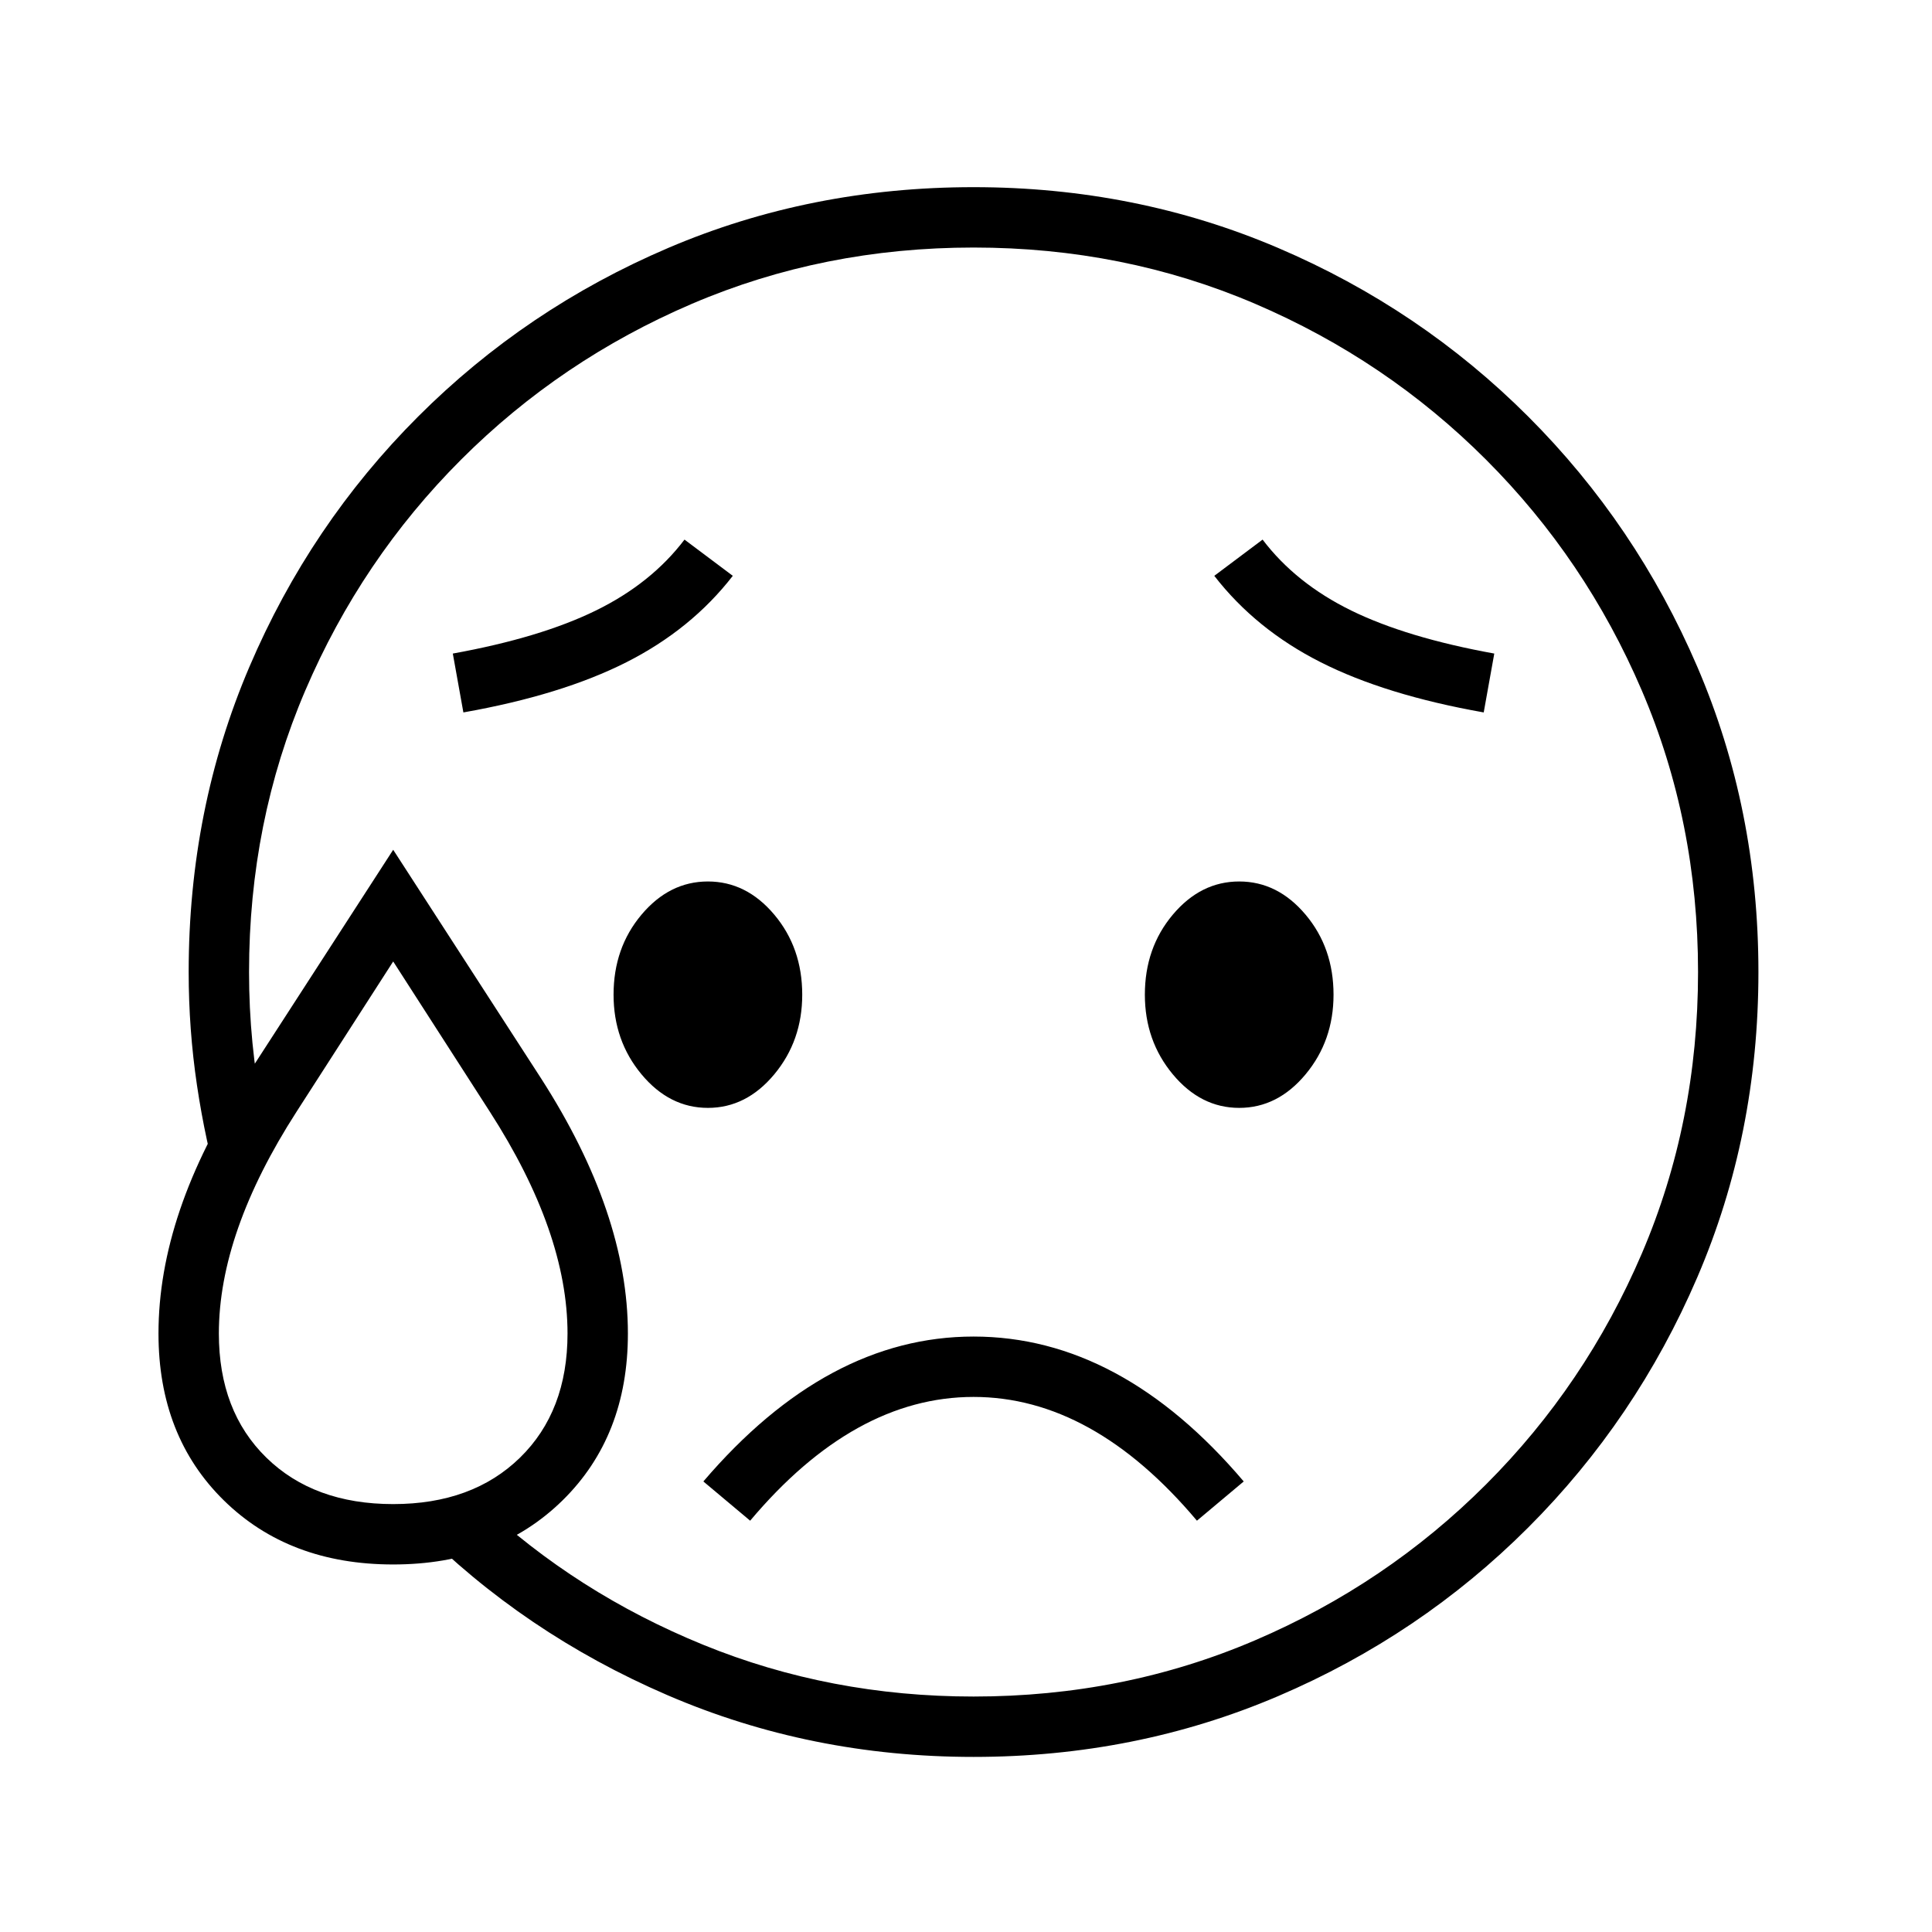
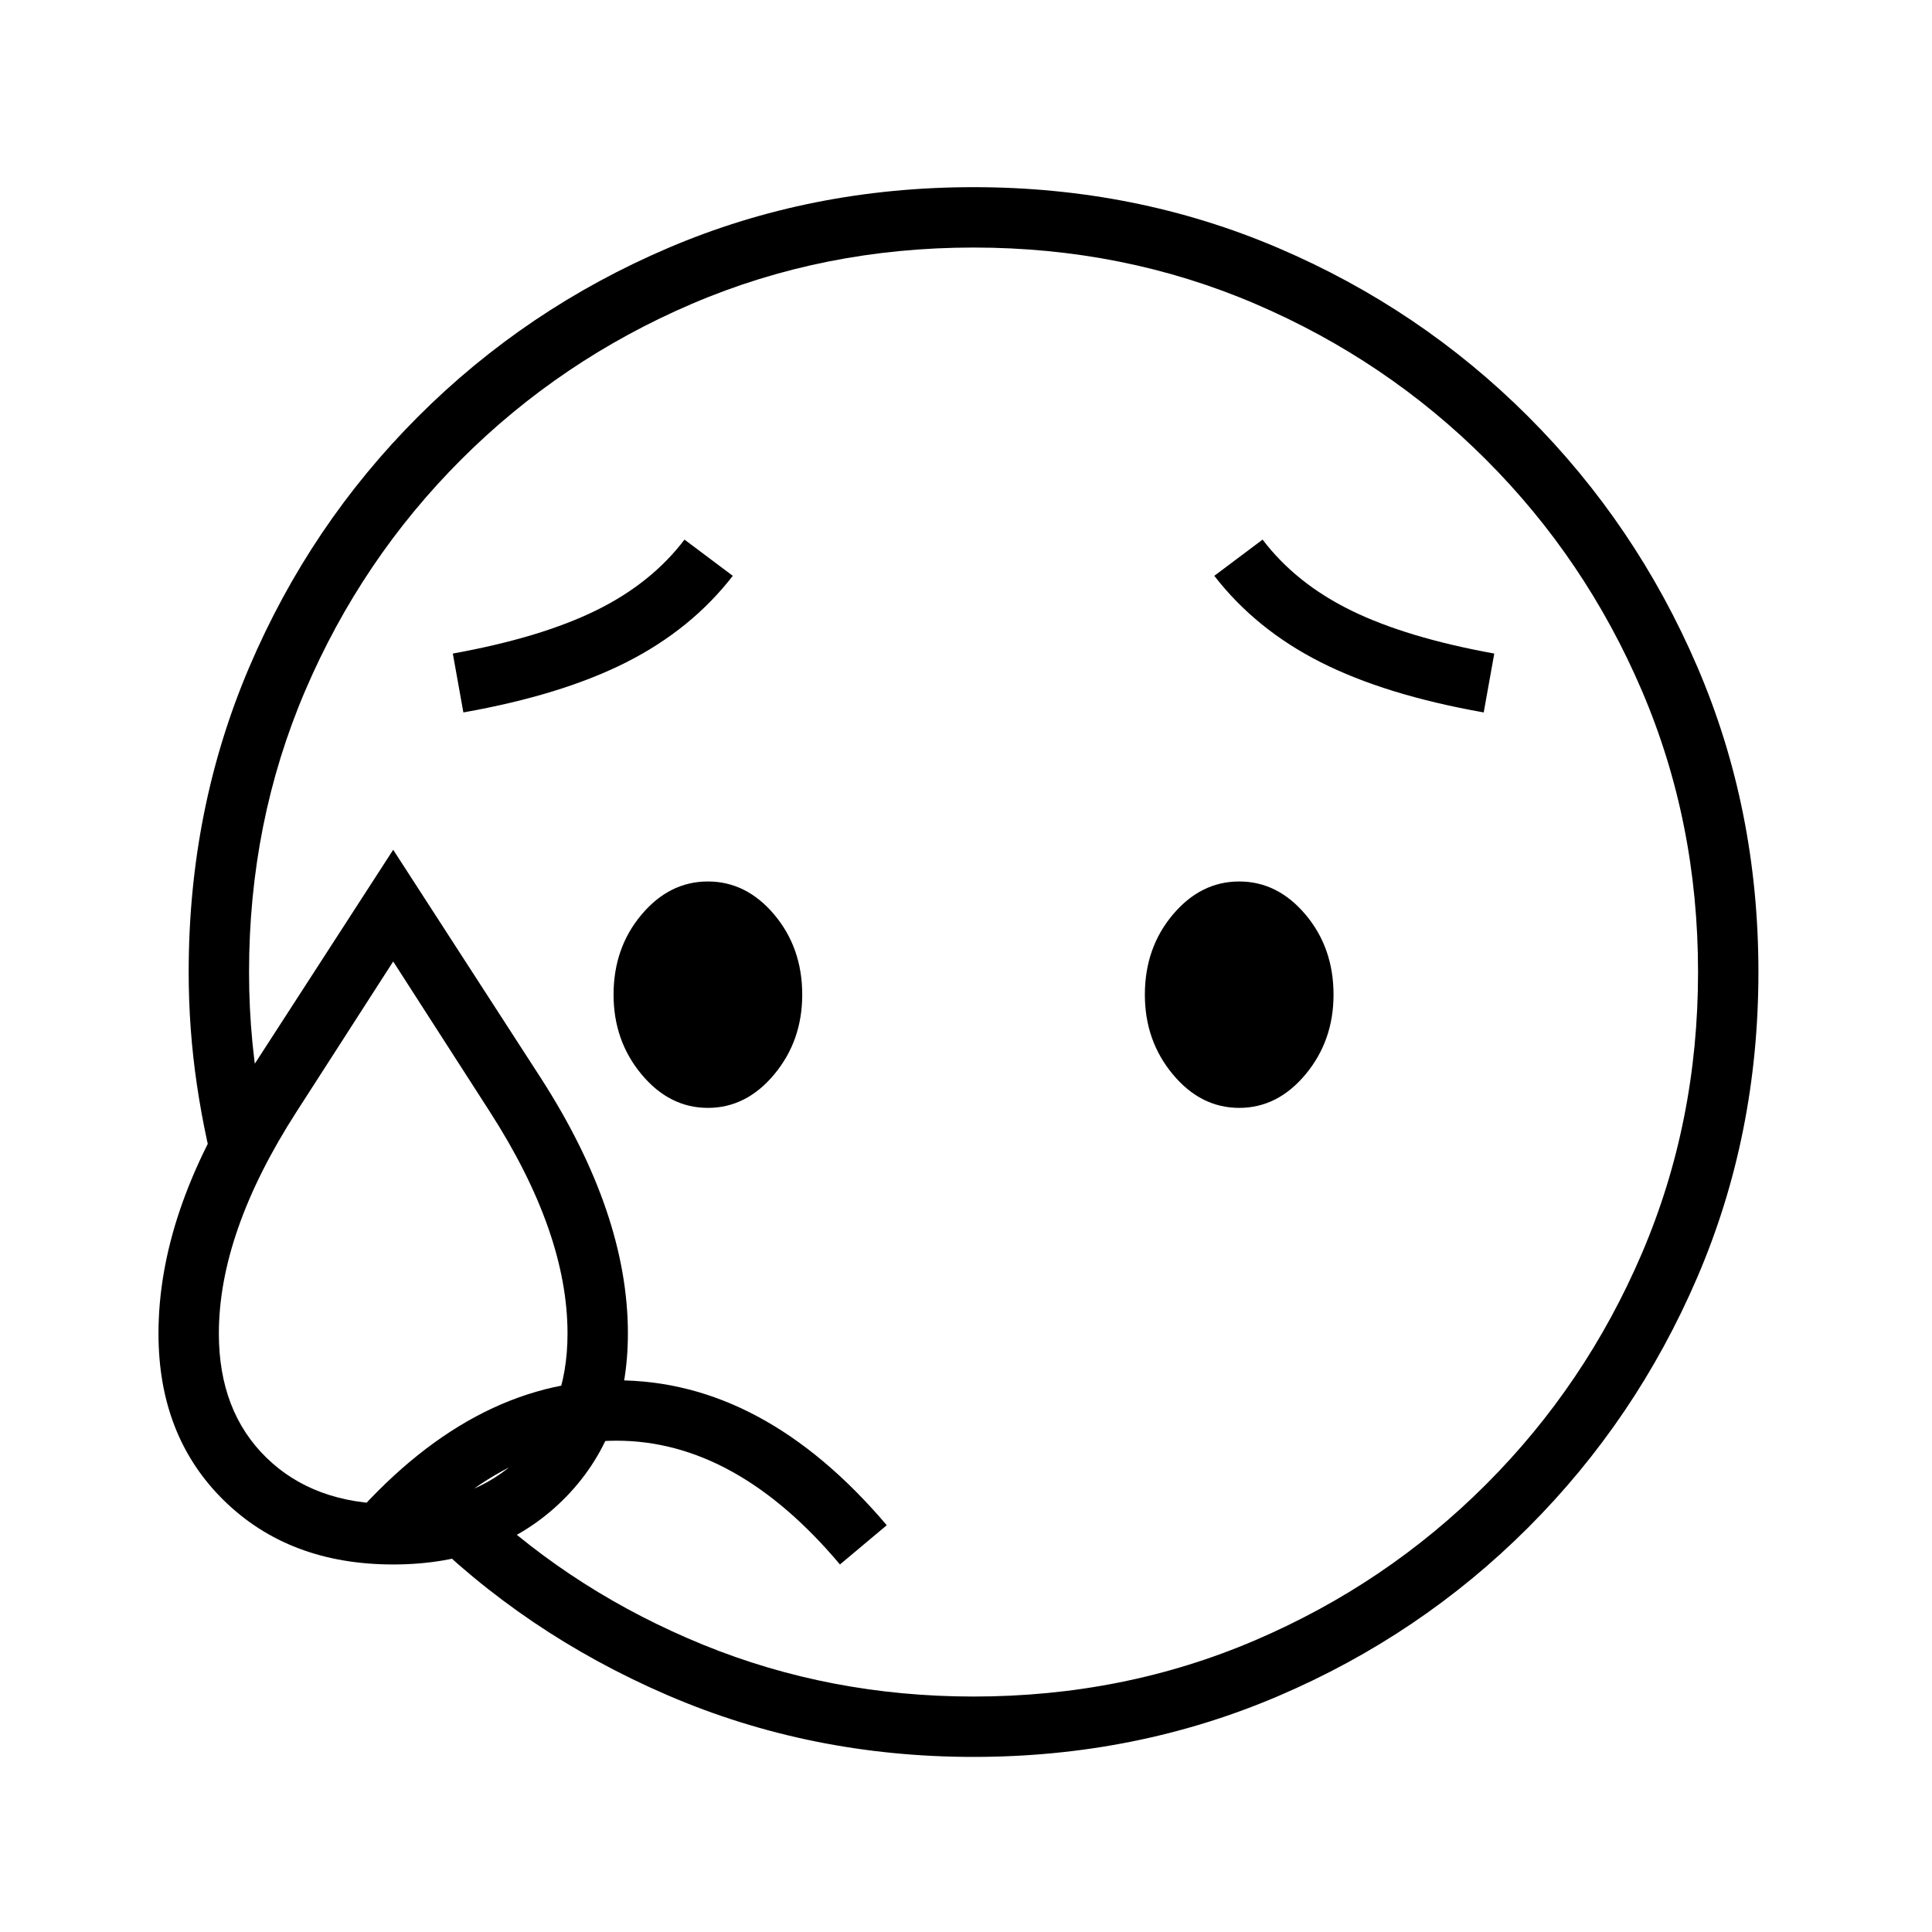
<svg xmlns="http://www.w3.org/2000/svg" version="1.1" viewBox="30 -350 2560 2560">
-   <path fill="currentColor" d="M1320 1978q-216 0 -406 -82t-331 -224l83 -31q128 120 296 188.5t358 68.5q199 0 373 -74.5t306 -206.5t206.5 -306t74.5 -373t-74.5 -373t-206.5 -306t-306 -206.5t-373 -74.5t-373 74.5t-306 206.5t-206.5 306t-74.5 373q0 95 18 185l-56 109q-20 -70 -31 -144 t-11 -150q0 -216 80.5 -404.5t223.5 -331.5t331.5 -223.5t404.5 -80.5q215 0 403.5 80.5t331.5 223.5t224 331.5t81 404.5t-81 404.5t-224 331.5t-331.5 223.5t-403.5 80.5zM551 1643q105 0 168 -61.5t63 -164.5q0 -134 -103 -294l-128 -199l-128 199q-103 160 -103 294 q0 103 63 164.5t168 61.5zM551 1723q-138 0 -224.5 -85t-86.5 -221q0 -80 28.5 -164t86.5 -174l196 -303l196 303q115 179 115 338q0 136 -86.5 221t-224.5 85zM1024 1665l-62 -52q164 -192 358 -192q195 0 358 192l-62 52q-138 -164 -296 -164t-296 164zM968 1118 q-51 0 -88 -44.5t-37 -105.5q0 -62 37 -106t88 -44t88 44t37 106q0 61 -37 105.5t-88 44.5zM644 594l-14 -78q116 -21 189.5 -57t117.5 -94l64 48q-55 71 -141 114.5t-216 66.5zM1672 1118q-51 0 -88 -44.5t-37 -105.5q0 -62 37 -106t88 -44t88 44t37 106q0 61 -37 105.5 t-88 44.5zM1996 594q-130 -23 -216 -66.5t-141 -114.5l64 -48q44 58 117.5 94t189.5 57z" />
+   <path fill="currentColor" d="M1320 1978q-216 0 -406 -82t-331 -224l83 -31q128 120 296 188.5t358 68.5q199 0 373 -74.5t306 -206.5t206.5 -306t74.5 -373t-74.5 -373t-206.5 -306t-306 -206.5t-373 -74.5t-373 74.5t-306 206.5t-206.5 306t-74.5 373q0 95 18 185l-56 109q-20 -70 -31 -144 t-11 -150q0 -216 80.5 -404.5t223.5 -331.5t331.5 -223.5t404.5 -80.5q215 0 403.5 80.5t331.5 223.5t224 331.5t81 404.5t-81 404.5t-224 331.5t-331.5 223.5t-403.5 80.5zM551 1643q105 0 168 -61.5t63 -164.5q0 -134 -103 -294l-128 -199l-128 199q-103 160 -103 294 q0 103 63 164.5t168 61.5zM551 1723q-138 0 -224.5 -85t-86.5 -221q0 -80 28.5 -164t86.5 -174l196 -303l196 303q115 179 115 338q0 136 -86.5 221t-224.5 85zl-62 -52q164 -192 358 -192q195 0 358 192l-62 52q-138 -164 -296 -164t-296 164zM968 1118 q-51 0 -88 -44.5t-37 -105.5q0 -62 37 -106t88 -44t88 44t37 106q0 61 -37 105.5t-88 44.5zM644 594l-14 -78q116 -21 189.5 -57t117.5 -94l64 48q-55 71 -141 114.5t-216 66.5zM1672 1118q-51 0 -88 -44.5t-37 -105.5q0 -62 37 -106t88 -44t88 44t37 106q0 61 -37 105.5 t-88 44.5zM1996 594q-130 -23 -216 -66.5t-141 -114.5l64 -48q44 58 117.5 94t189.5 57z" />
</svg>